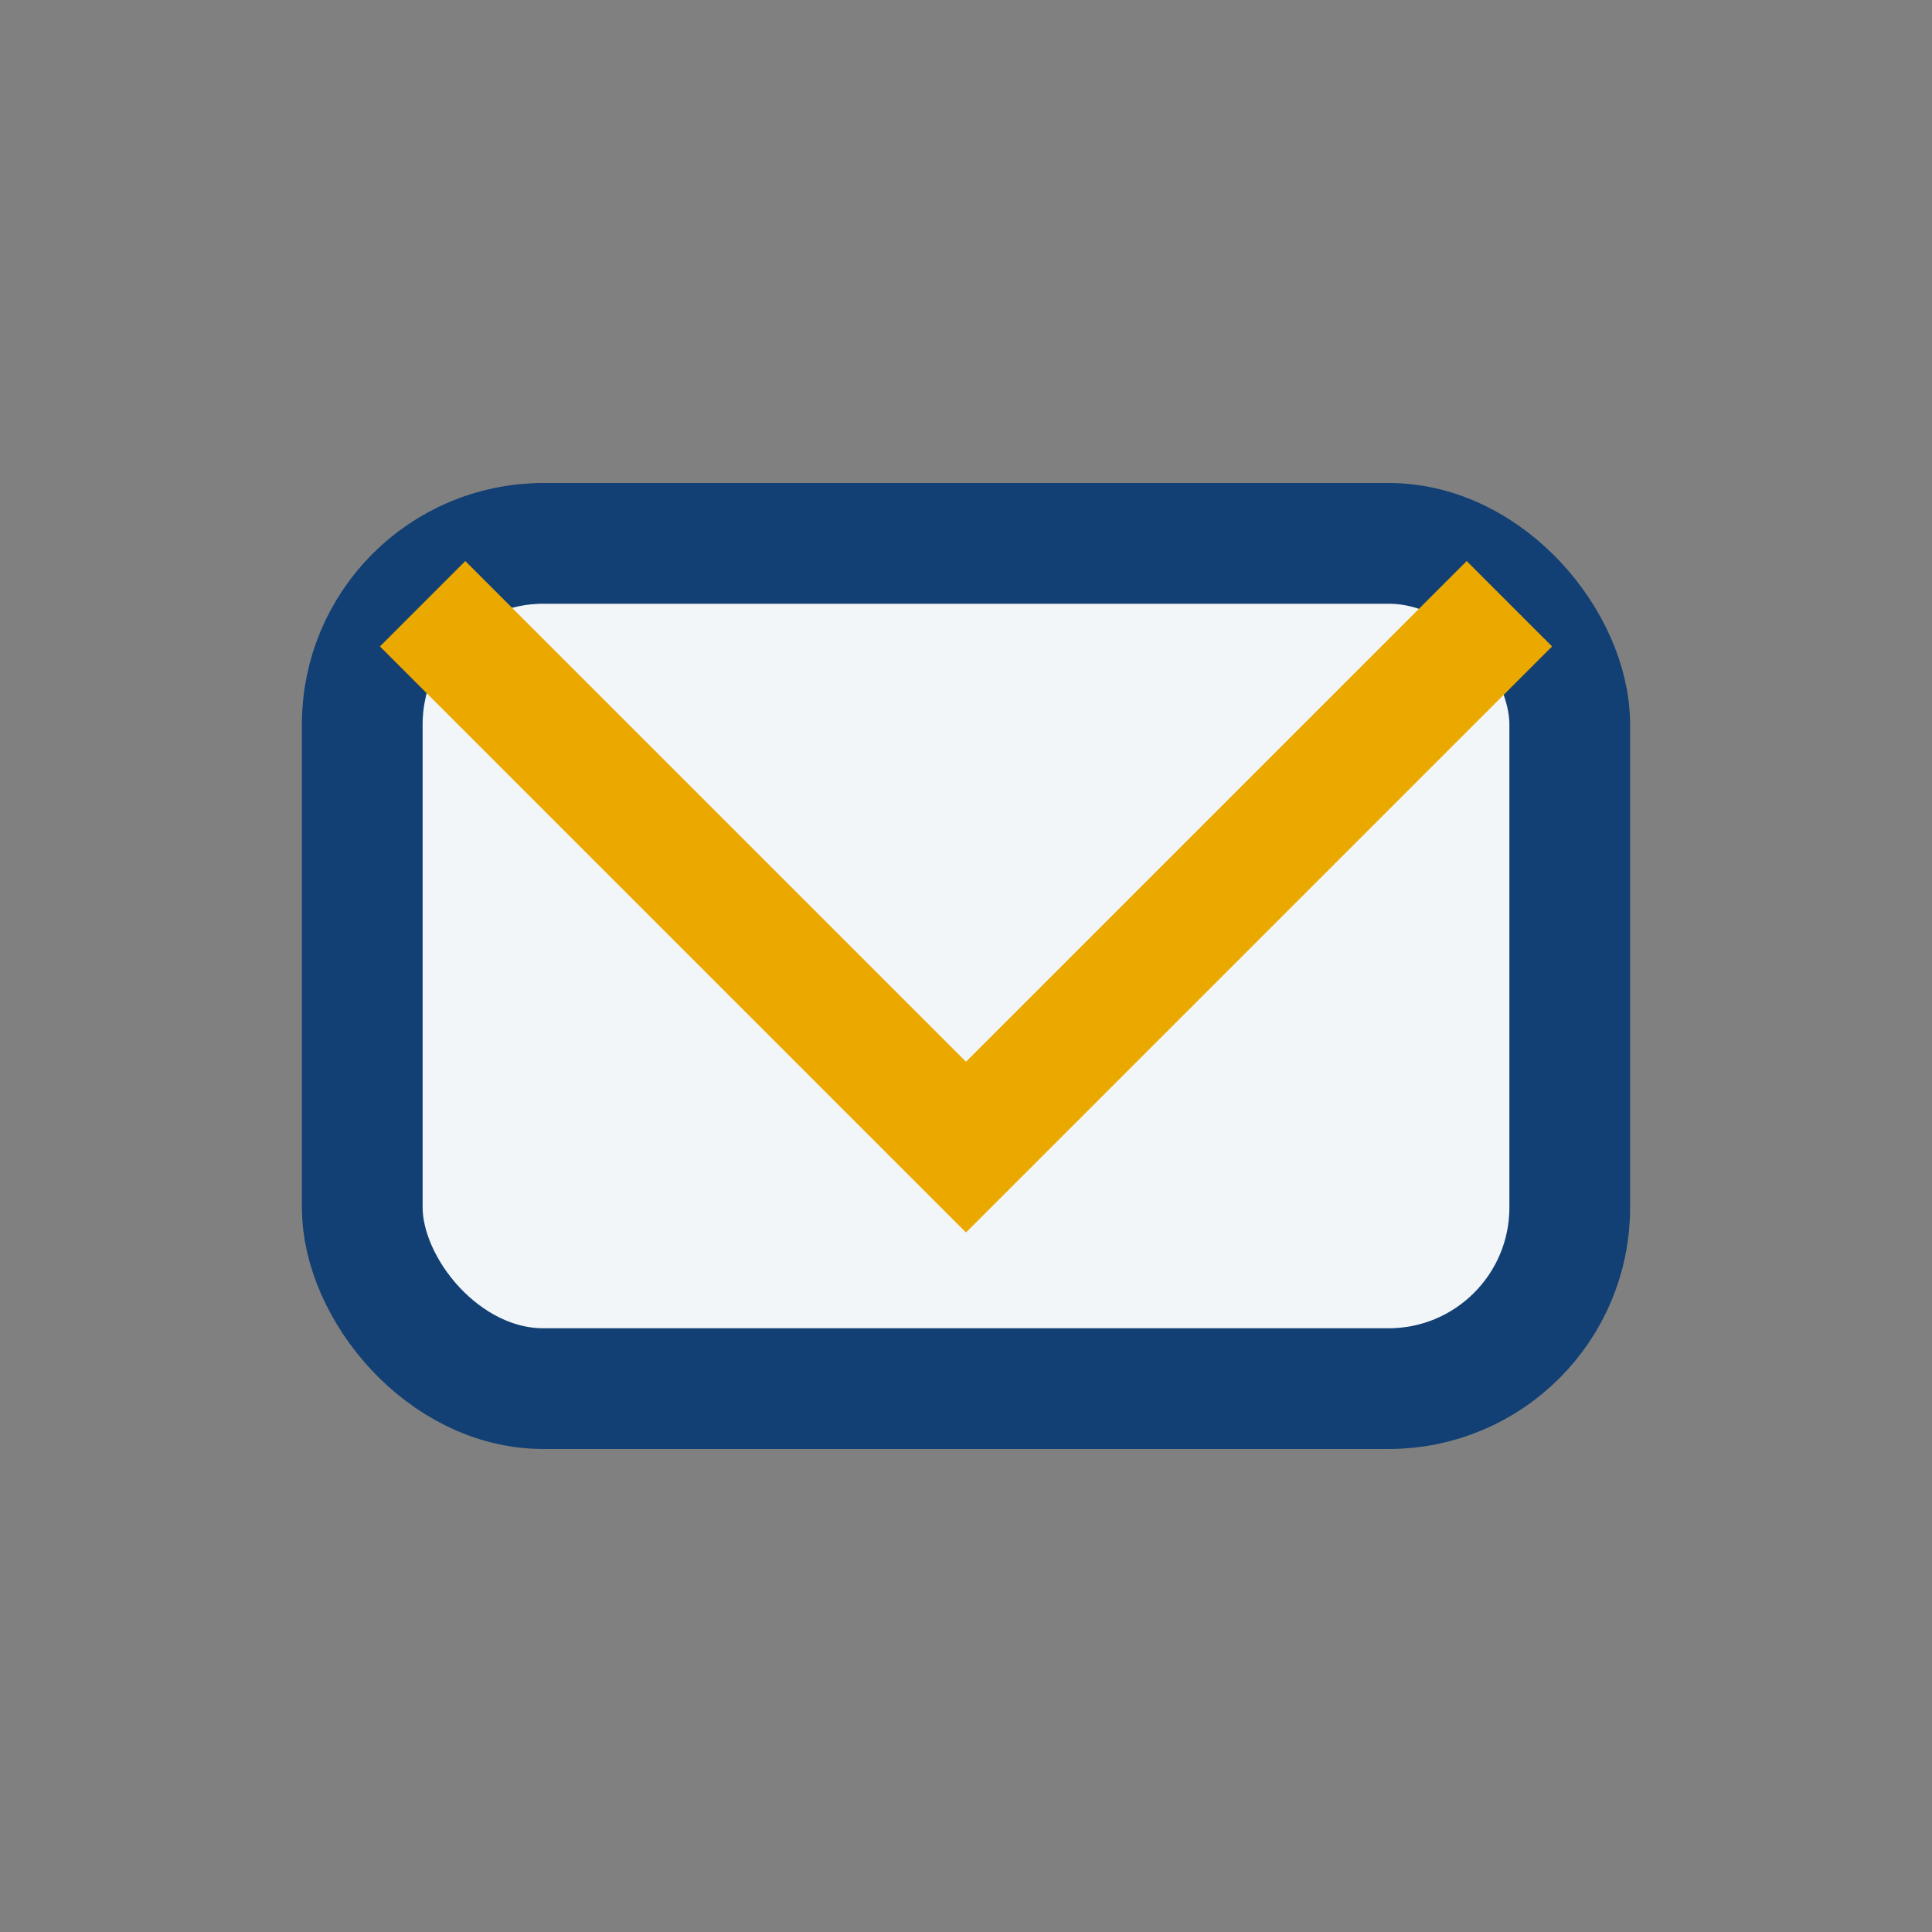
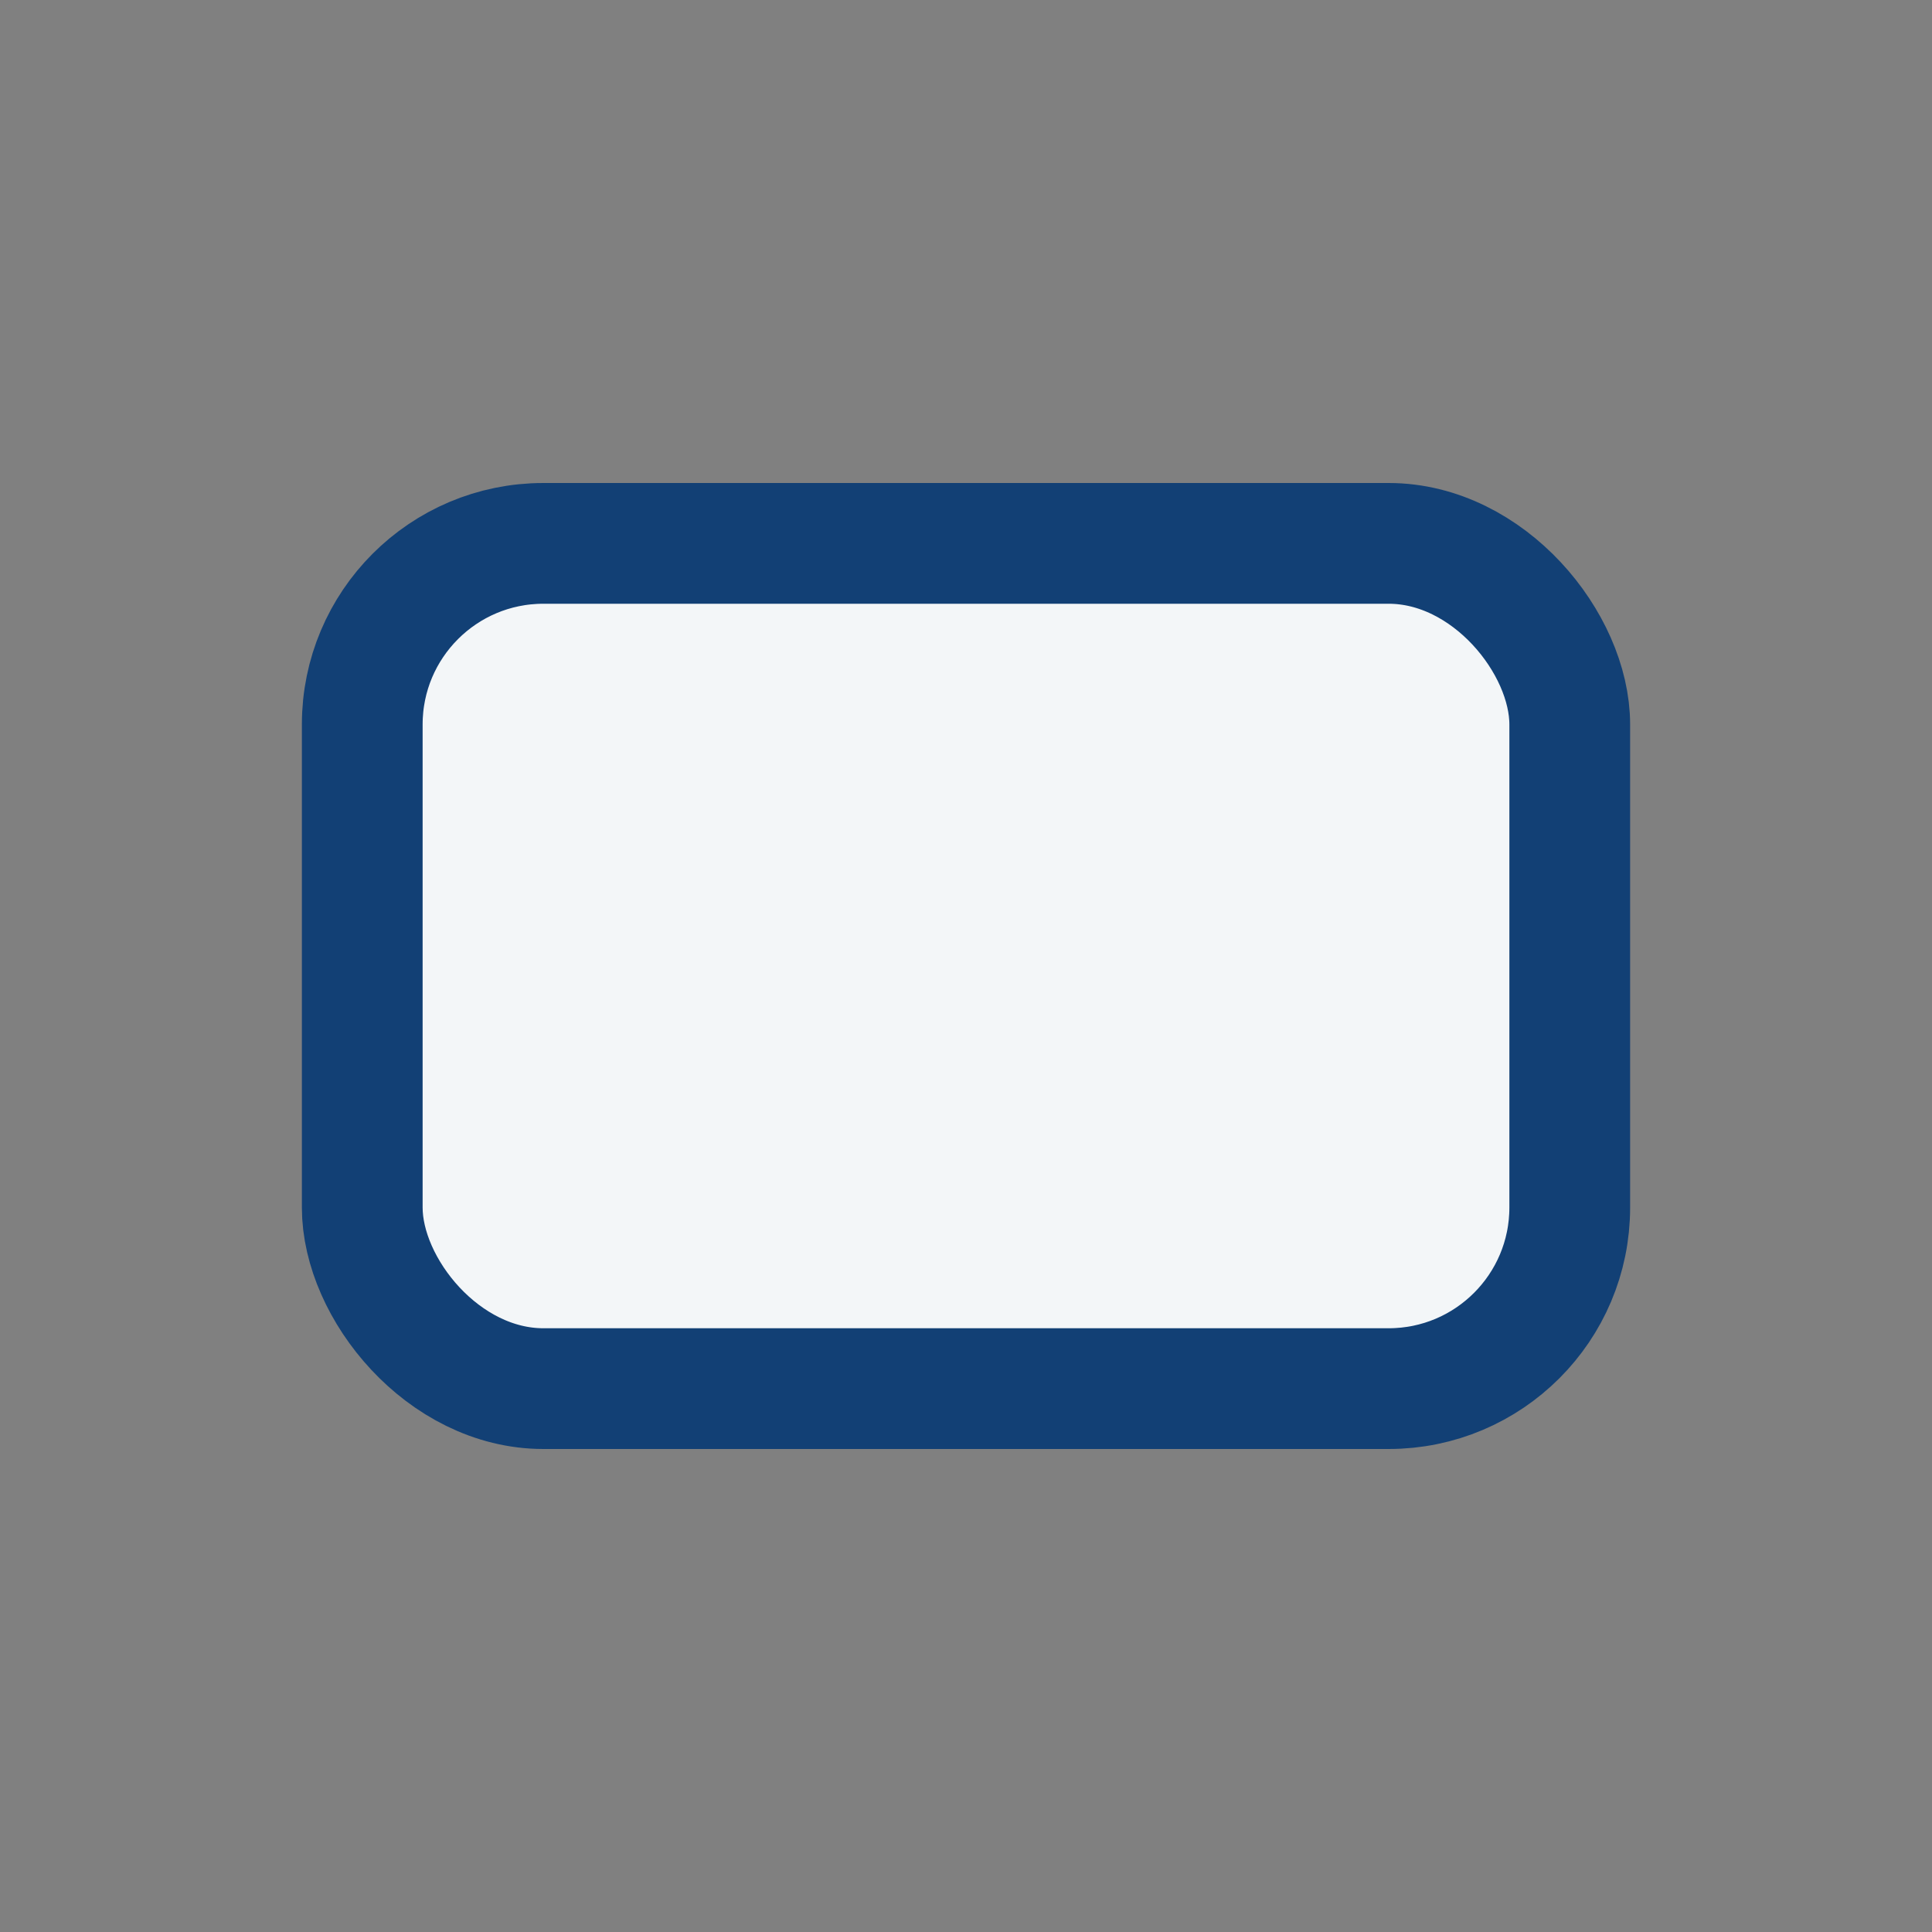
<svg xmlns="http://www.w3.org/2000/svg" width="32" height="32" viewBox="0 0 32 32">
  <rect x="0" y="0" width="32" height="32" fill="#808080" stroke="none" />
  <rect x="6" y="9" width="20" height="14" rx="3" fill="#F3F6F8" stroke="#124075" stroke-width="2" />
-   <path d="M7 10l9 9 9-9" stroke="#EBA900" stroke-width="2" fill="none" />
</svg>